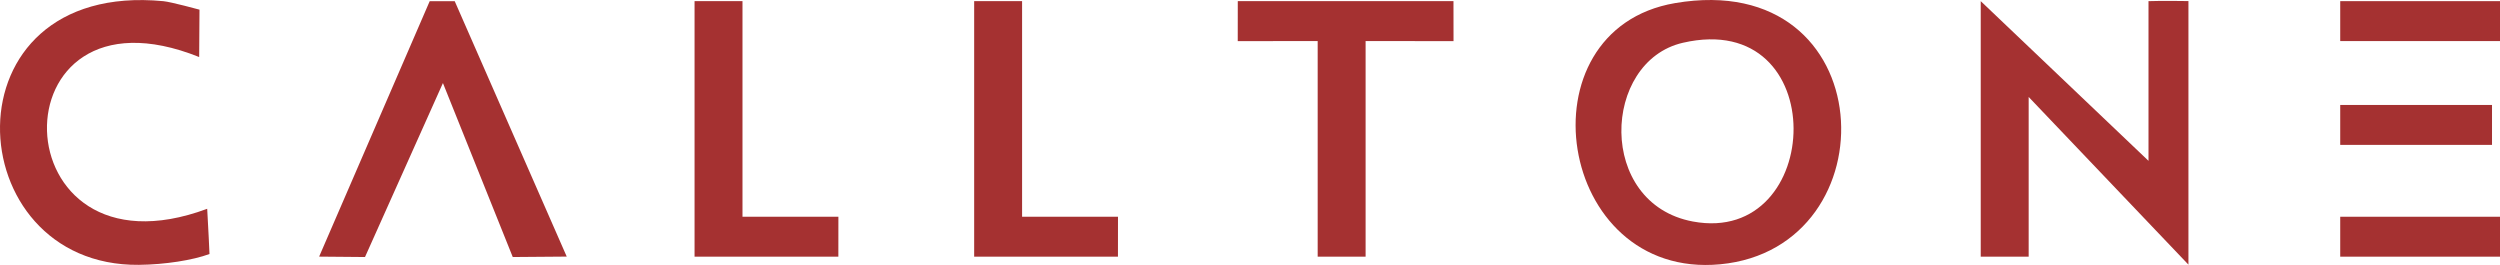
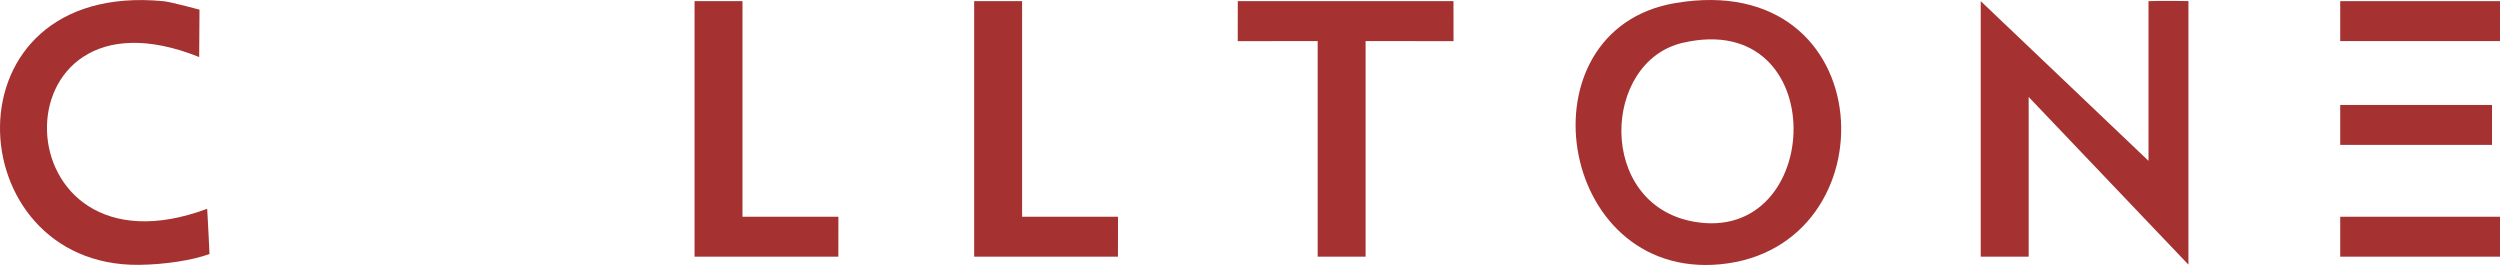
<svg xmlns="http://www.w3.org/2000/svg" id="a" viewBox="0 0 312.571 33.13">
  <defs>
    <style>.b{fill:#a53131;}</style>
  </defs>
  <path class="b" d="M268.623,20.111V.144c1.556-.062,4.994-.009,4.994-.009v32.953l-19.976-20.965v19.966h-5.993V.144l20.975,19.966Z" />
  <path class="b" d="M24.942,1.208s-.029,4.377-.04,5.924C-1.008-3.266-.257,35.826,25.906,26.105c.131,2.098.286,5.653.286,5.653-2.091.774-5.578,1.322-8.819,1.355C-5.357,33.348-7.237-2.504,20.431.148c.963.092,4.511,1.06,4.511,1.06Z" />
-   <polygon class="b" points="56.853 .149 70.858 32.081 64.109 32.135 55.379 10.383 45.636 32.135 39.9 32.085 53.723 .153 56.853 .149" />
  <polygon class="b" points="181.726 .144 181.732 5.141 170.739 5.136 170.739 32.091 164.747 32.091 164.747 5.136 154.753 5.141 154.758 .144 181.726 .144" />
  <polygon class="b" points="92.832 .144 92.832 27.099 104.823 27.094 104.818 32.091 86.839 32.091 86.839 .144 92.832 .144" />
  <polygon class="b" points="127.79 .144 127.79 27.099 139.781 27.094 139.776 32.091 121.798 32.091 121.798 .144 127.79 .144" />
  <rect class="b" x="292.595" y=".144" width="19.976" height="4.992" />
  <rect class="b" x="292.595" y="27.099" width="19.976" height="4.992" />
  <rect class="b" x="292.595" y="13.123" width="18.977" height="4.992" />
  <path class="b" d="M209.431.388c-19.52,3.329-14.866,34.595,5.635,32.656,21.626-2.045,20.364-37.09-5.635-32.656ZM211.664,27.696c-12.05-2.245-11.382-20.013-1.264-22.347,18.747-4.324,17.756,25.42,1.264,22.347Z" />
</svg>